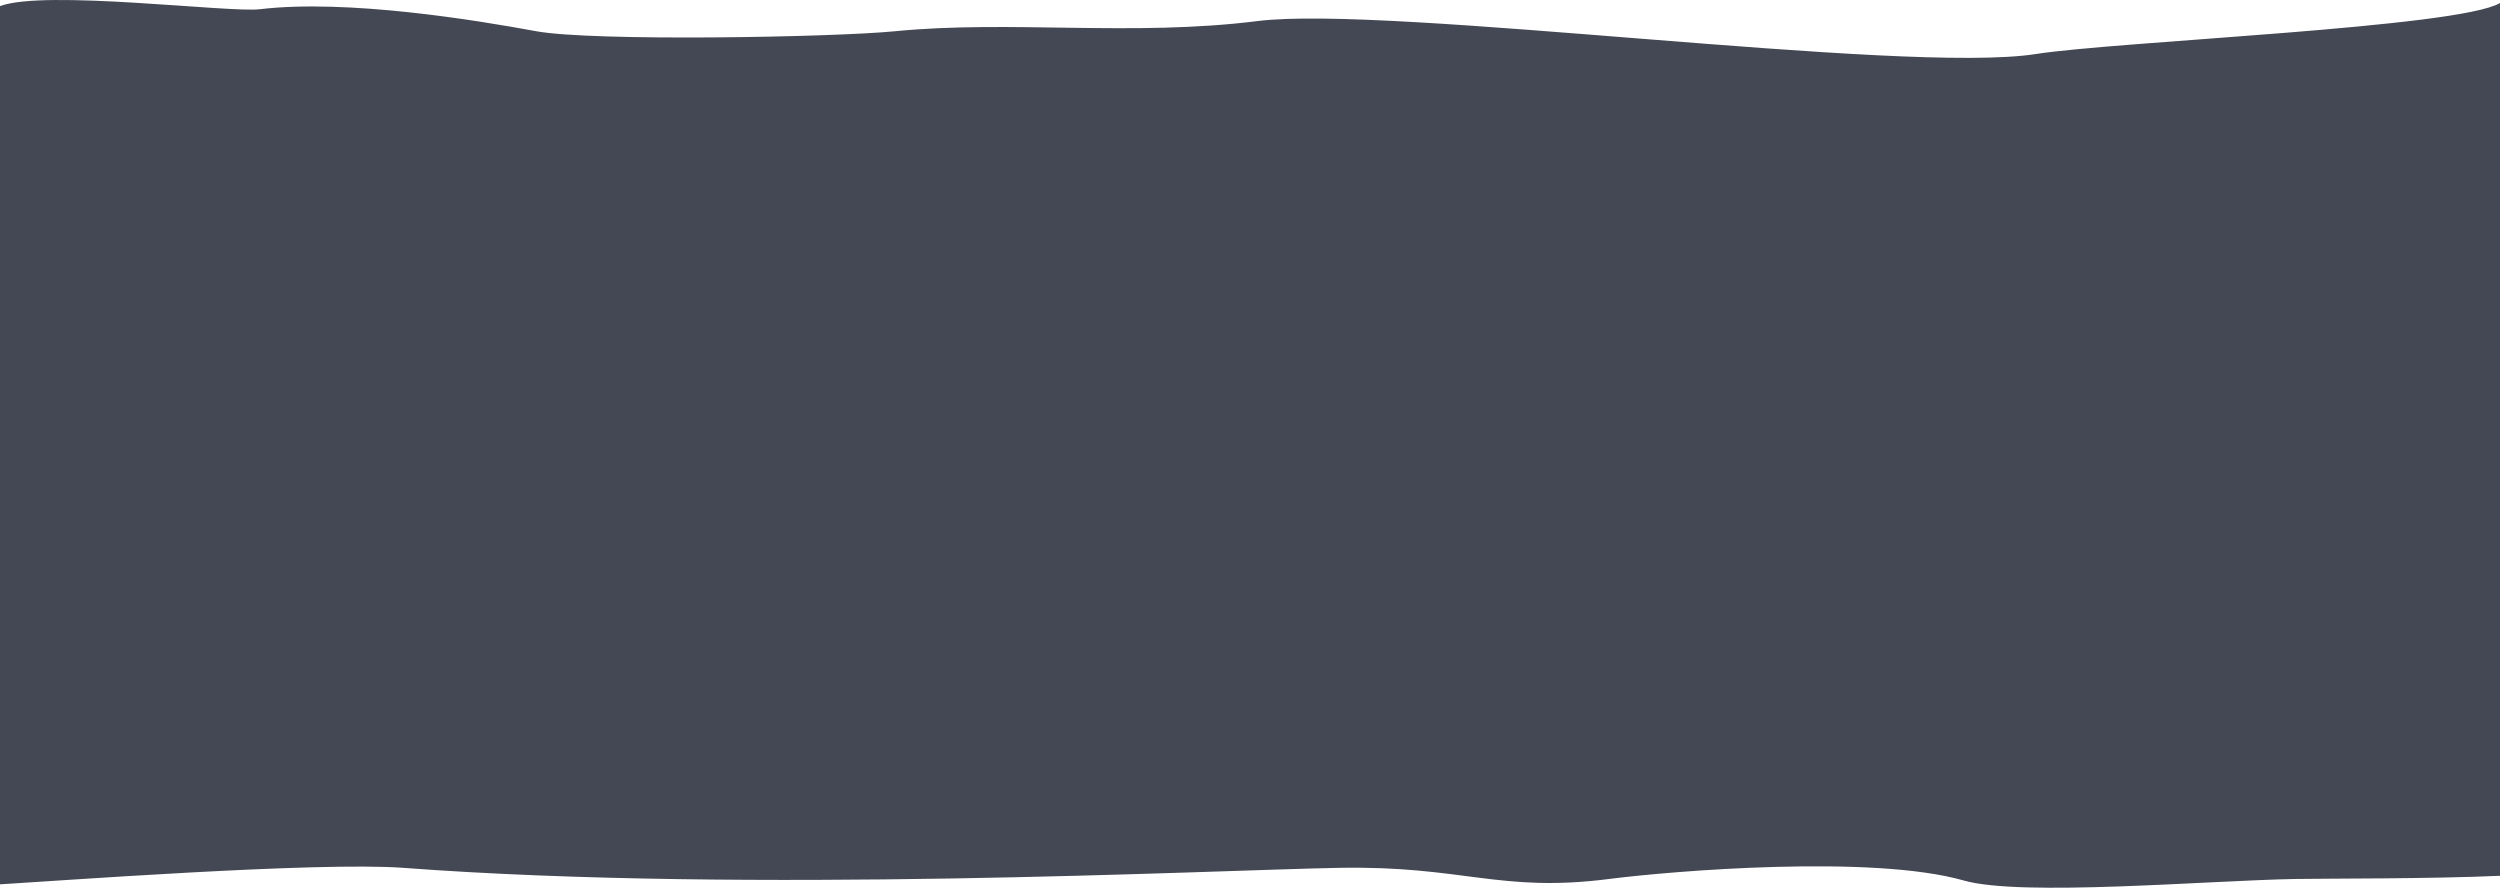
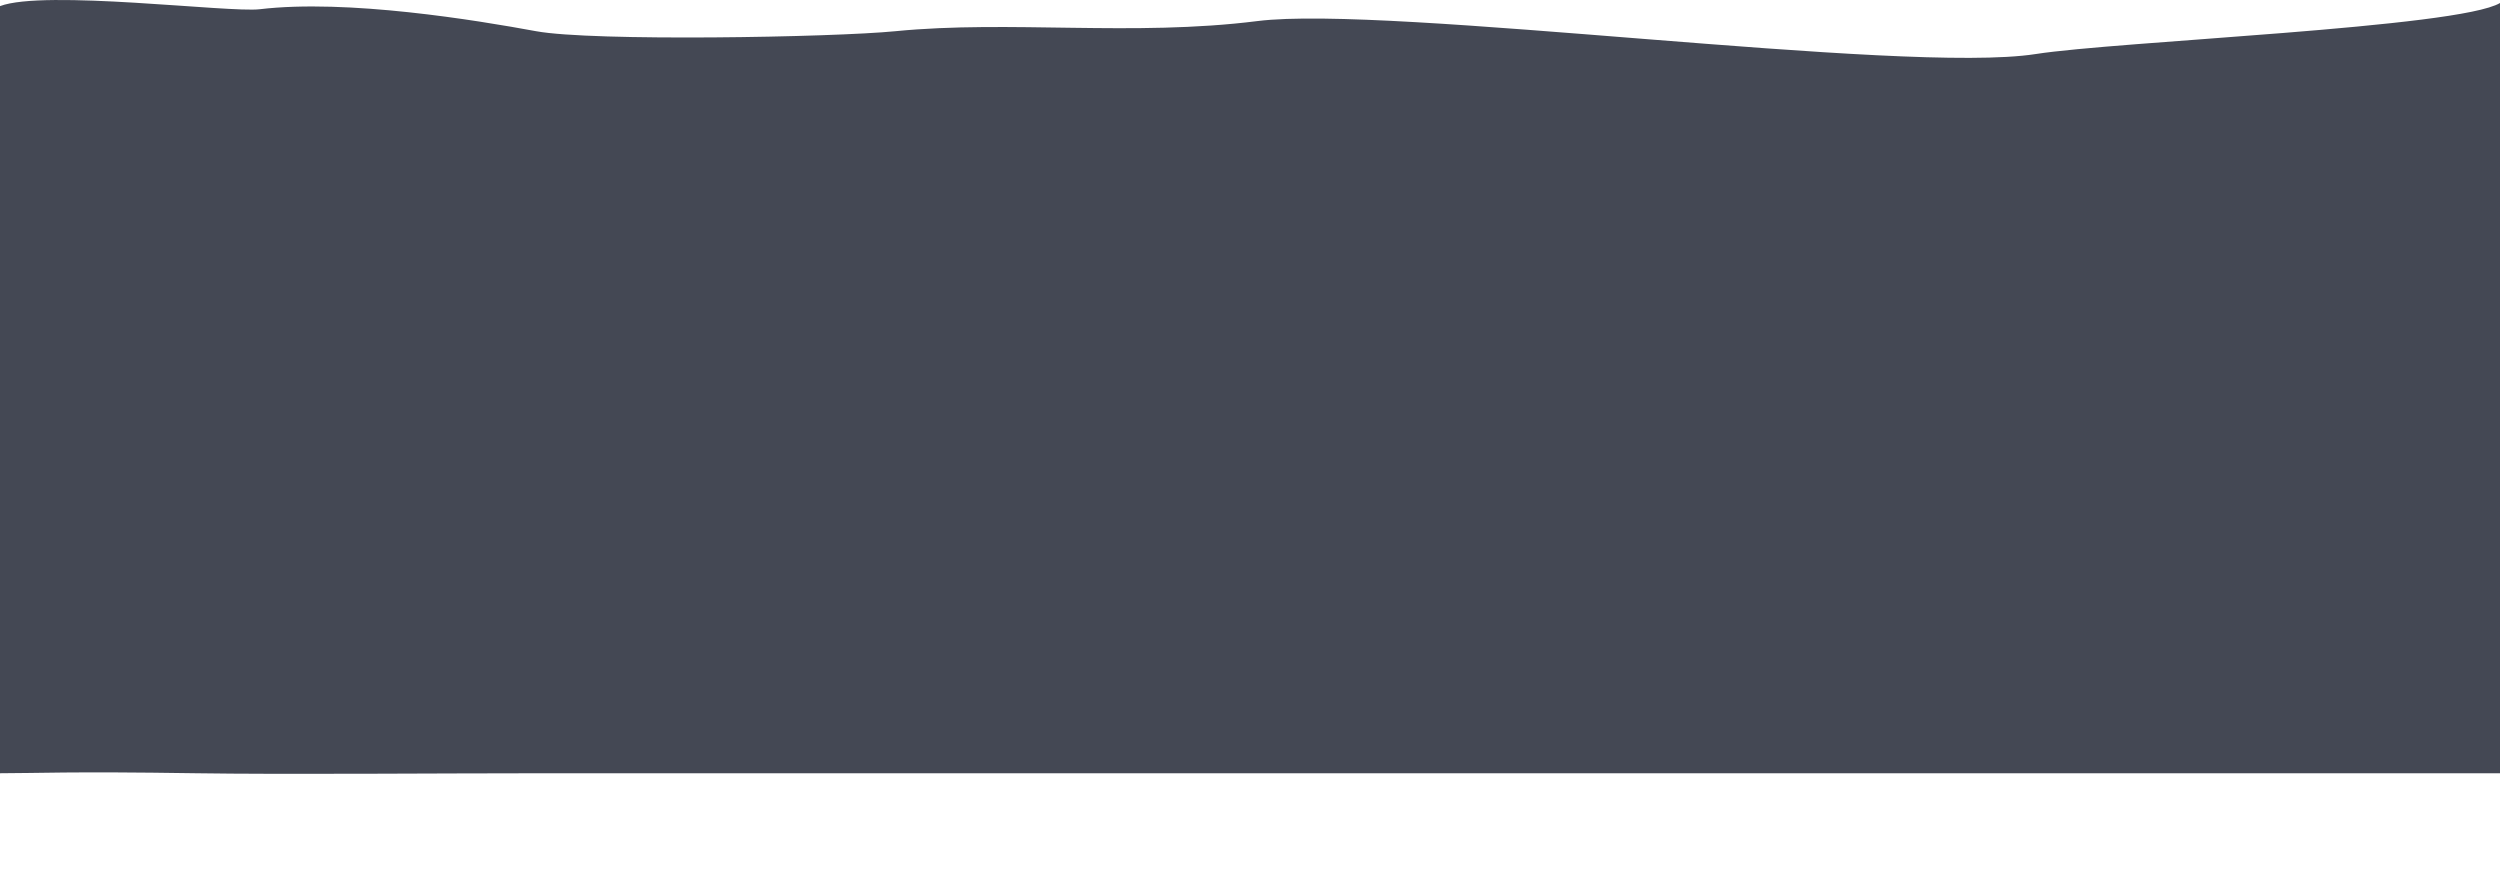
<svg xmlns="http://www.w3.org/2000/svg" width="1835" height="652" viewBox="0 0 1835 652" fill="none">
-   <path d="M1691.26 564.066C1785.3 564.282 1807.48 564.066 1835 564.066L1835 642.839C1783.3 645.169 1707.09 644.767 1684.65 645.169C1620.41 646.32 1483.39 658.303 1441.51 646.32C1374 627 1226.66 639.326 1181.09 645.169C1100.5 655.5 1074.16 635.257 982.5 637C886.665 638.822 549.5 656 296 637C233.3 632.301 37.175 646.96 0 649.1V565.485V564.066L188.852 564.066L376.175 564.066L657.542 564.066H904.502H1435.89C1512.35 564.066 1626.31 563.917 1691.26 564.066Z" fill="#444854" />
-   <path d="M143.742 567.562C49.698 566.136 27.525 567.562 0 567.562V4.492C32.429 -7.848 168.177 9.439 190.619 6.777C254.854 -0.842 349.947 14.877 393.486 22.902C434.823 30.521 611.335 27.424 657.278 22.902C741.335 14.628 831.375 27.001 923.037 15.46C1018.87 3.394 1397.61 54.764 1494.1 39.682C1554.46 30.248 1804.81 20.331 1835 2.207V558.169V567.563C1789.12 567.562 1695.85 567.562 1646.15 567.562C1596.45 567.563 1501.64 567.563 1458.82 567.563L1177.46 567.562H930.498C876.757 567.562 639.645 567.562 497.433 567.562L399.112 567.562C322.654 567.562 208.688 568.547 143.742 567.562Z" fill="#444854" />
+   <path d="M143.742 567.562C49.698 566.136 27.525 567.562 0 567.562V4.492C32.429 -7.848 168.177 9.439 190.619 6.777C254.854 -0.842 349.947 14.877 393.486 22.902C434.823 30.521 611.335 27.424 657.278 22.902C741.335 14.628 831.375 27.001 923.037 15.46C1018.87 3.394 1397.61 54.764 1494.1 39.682C1554.46 30.248 1804.81 20.331 1835 2.207V558.169V567.563C1789.12 567.562 1695.85 567.562 1646.15 567.562L1177.46 567.562H930.498C876.757 567.562 639.645 567.562 497.433 567.562L399.112 567.562C322.654 567.562 208.688 568.547 143.742 567.562Z" fill="#444854" />
</svg>